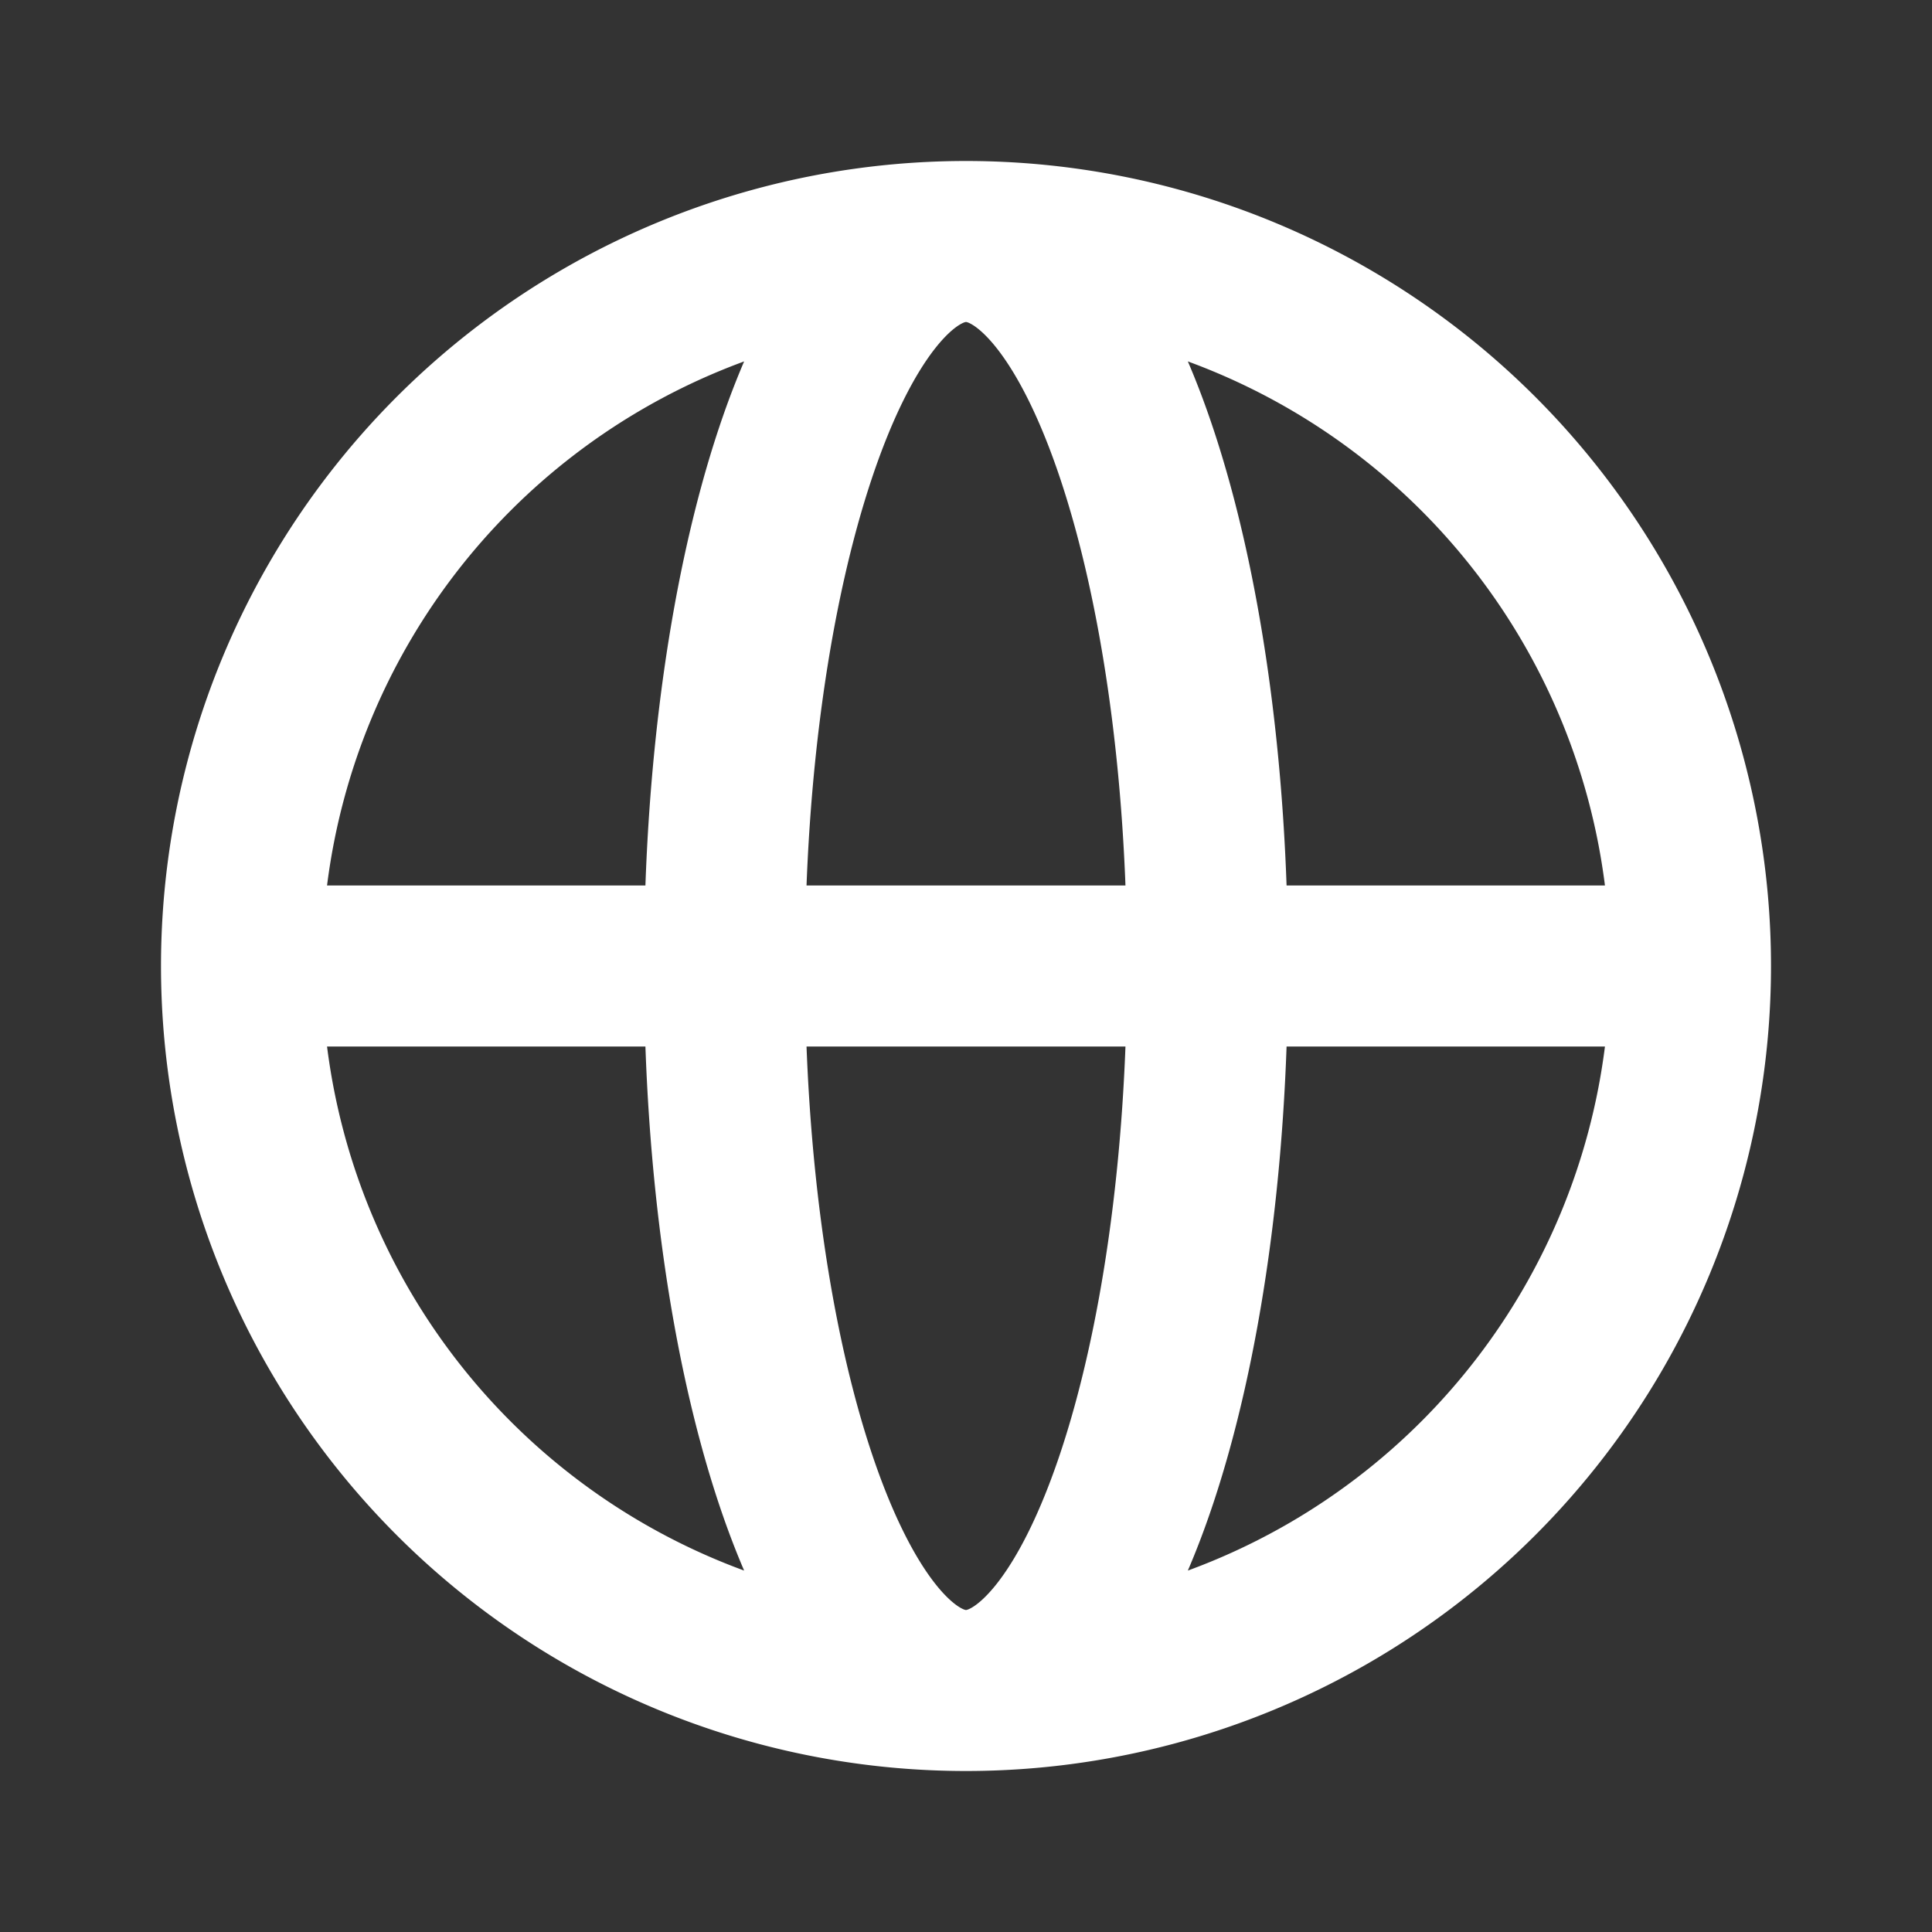
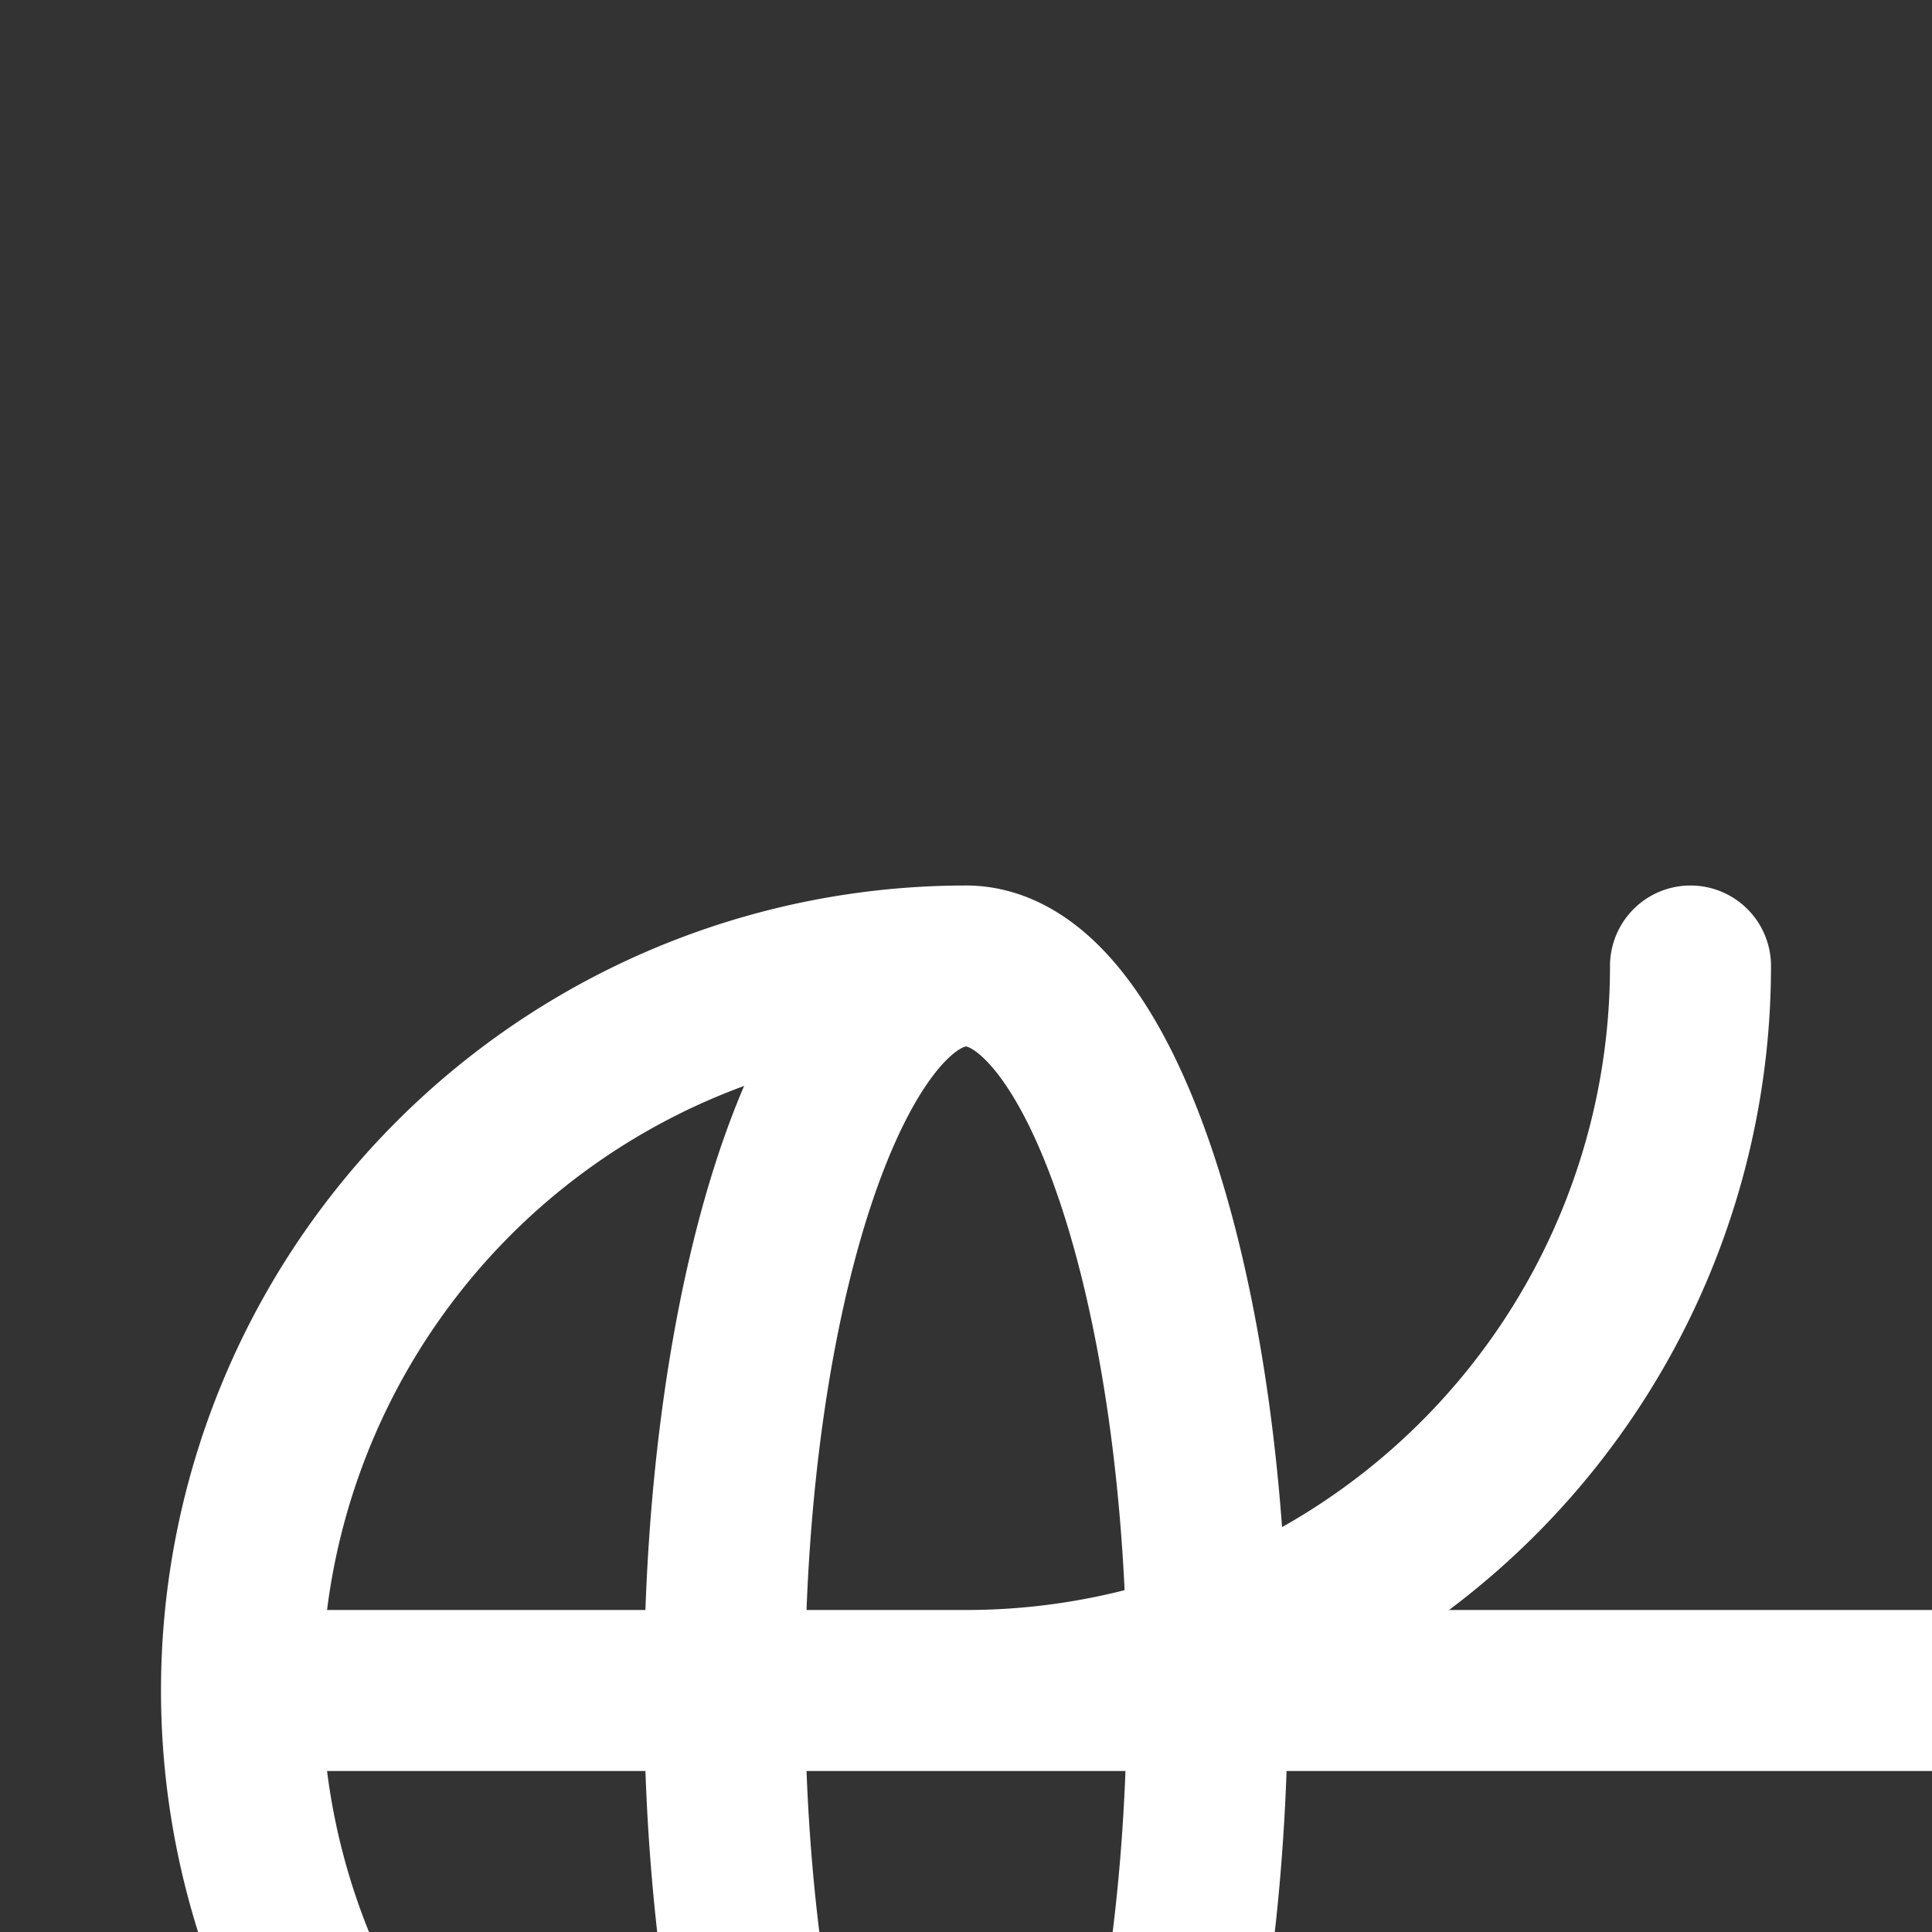
<svg xmlns="http://www.w3.org/2000/svg" width="44px" height="44px" viewBox="10 10 24 24">
  <rect x="10" y="10" width="24" height="24" fill="#333333" stroke="none" />
-   <path fill="none" stroke="#fff" stroke-linecap="round" stroke-linejoin="round" stroke-width="2" d="M31 22a9 9 0 0 1-9 9m9-9a9 9 0 0 0-9-9m9 9H13m9 9a9 9 0 0 1-9-9m9 9c1.657 0 3-4.03 3-9s-1.343-9-3-9m0 18c-1.657 0-3-4.03-3-9s1.343-9 3-9m-9 9a9 9 0 0 1 9-9" />
+   <path fill="none" stroke="#fff" stroke-linecap="round" stroke-linejoin="round" stroke-width="2" d="M31 22a9 9 0 0 1-9 9m9-9m9 9H13m9 9a9 9 0 0 1-9-9m9 9c1.657 0 3-4.03 3-9s-1.343-9-3-9m0 18c-1.657 0-3-4.03-3-9s1.343-9 3-9m-9 9a9 9 0 0 1 9-9" />
</svg>